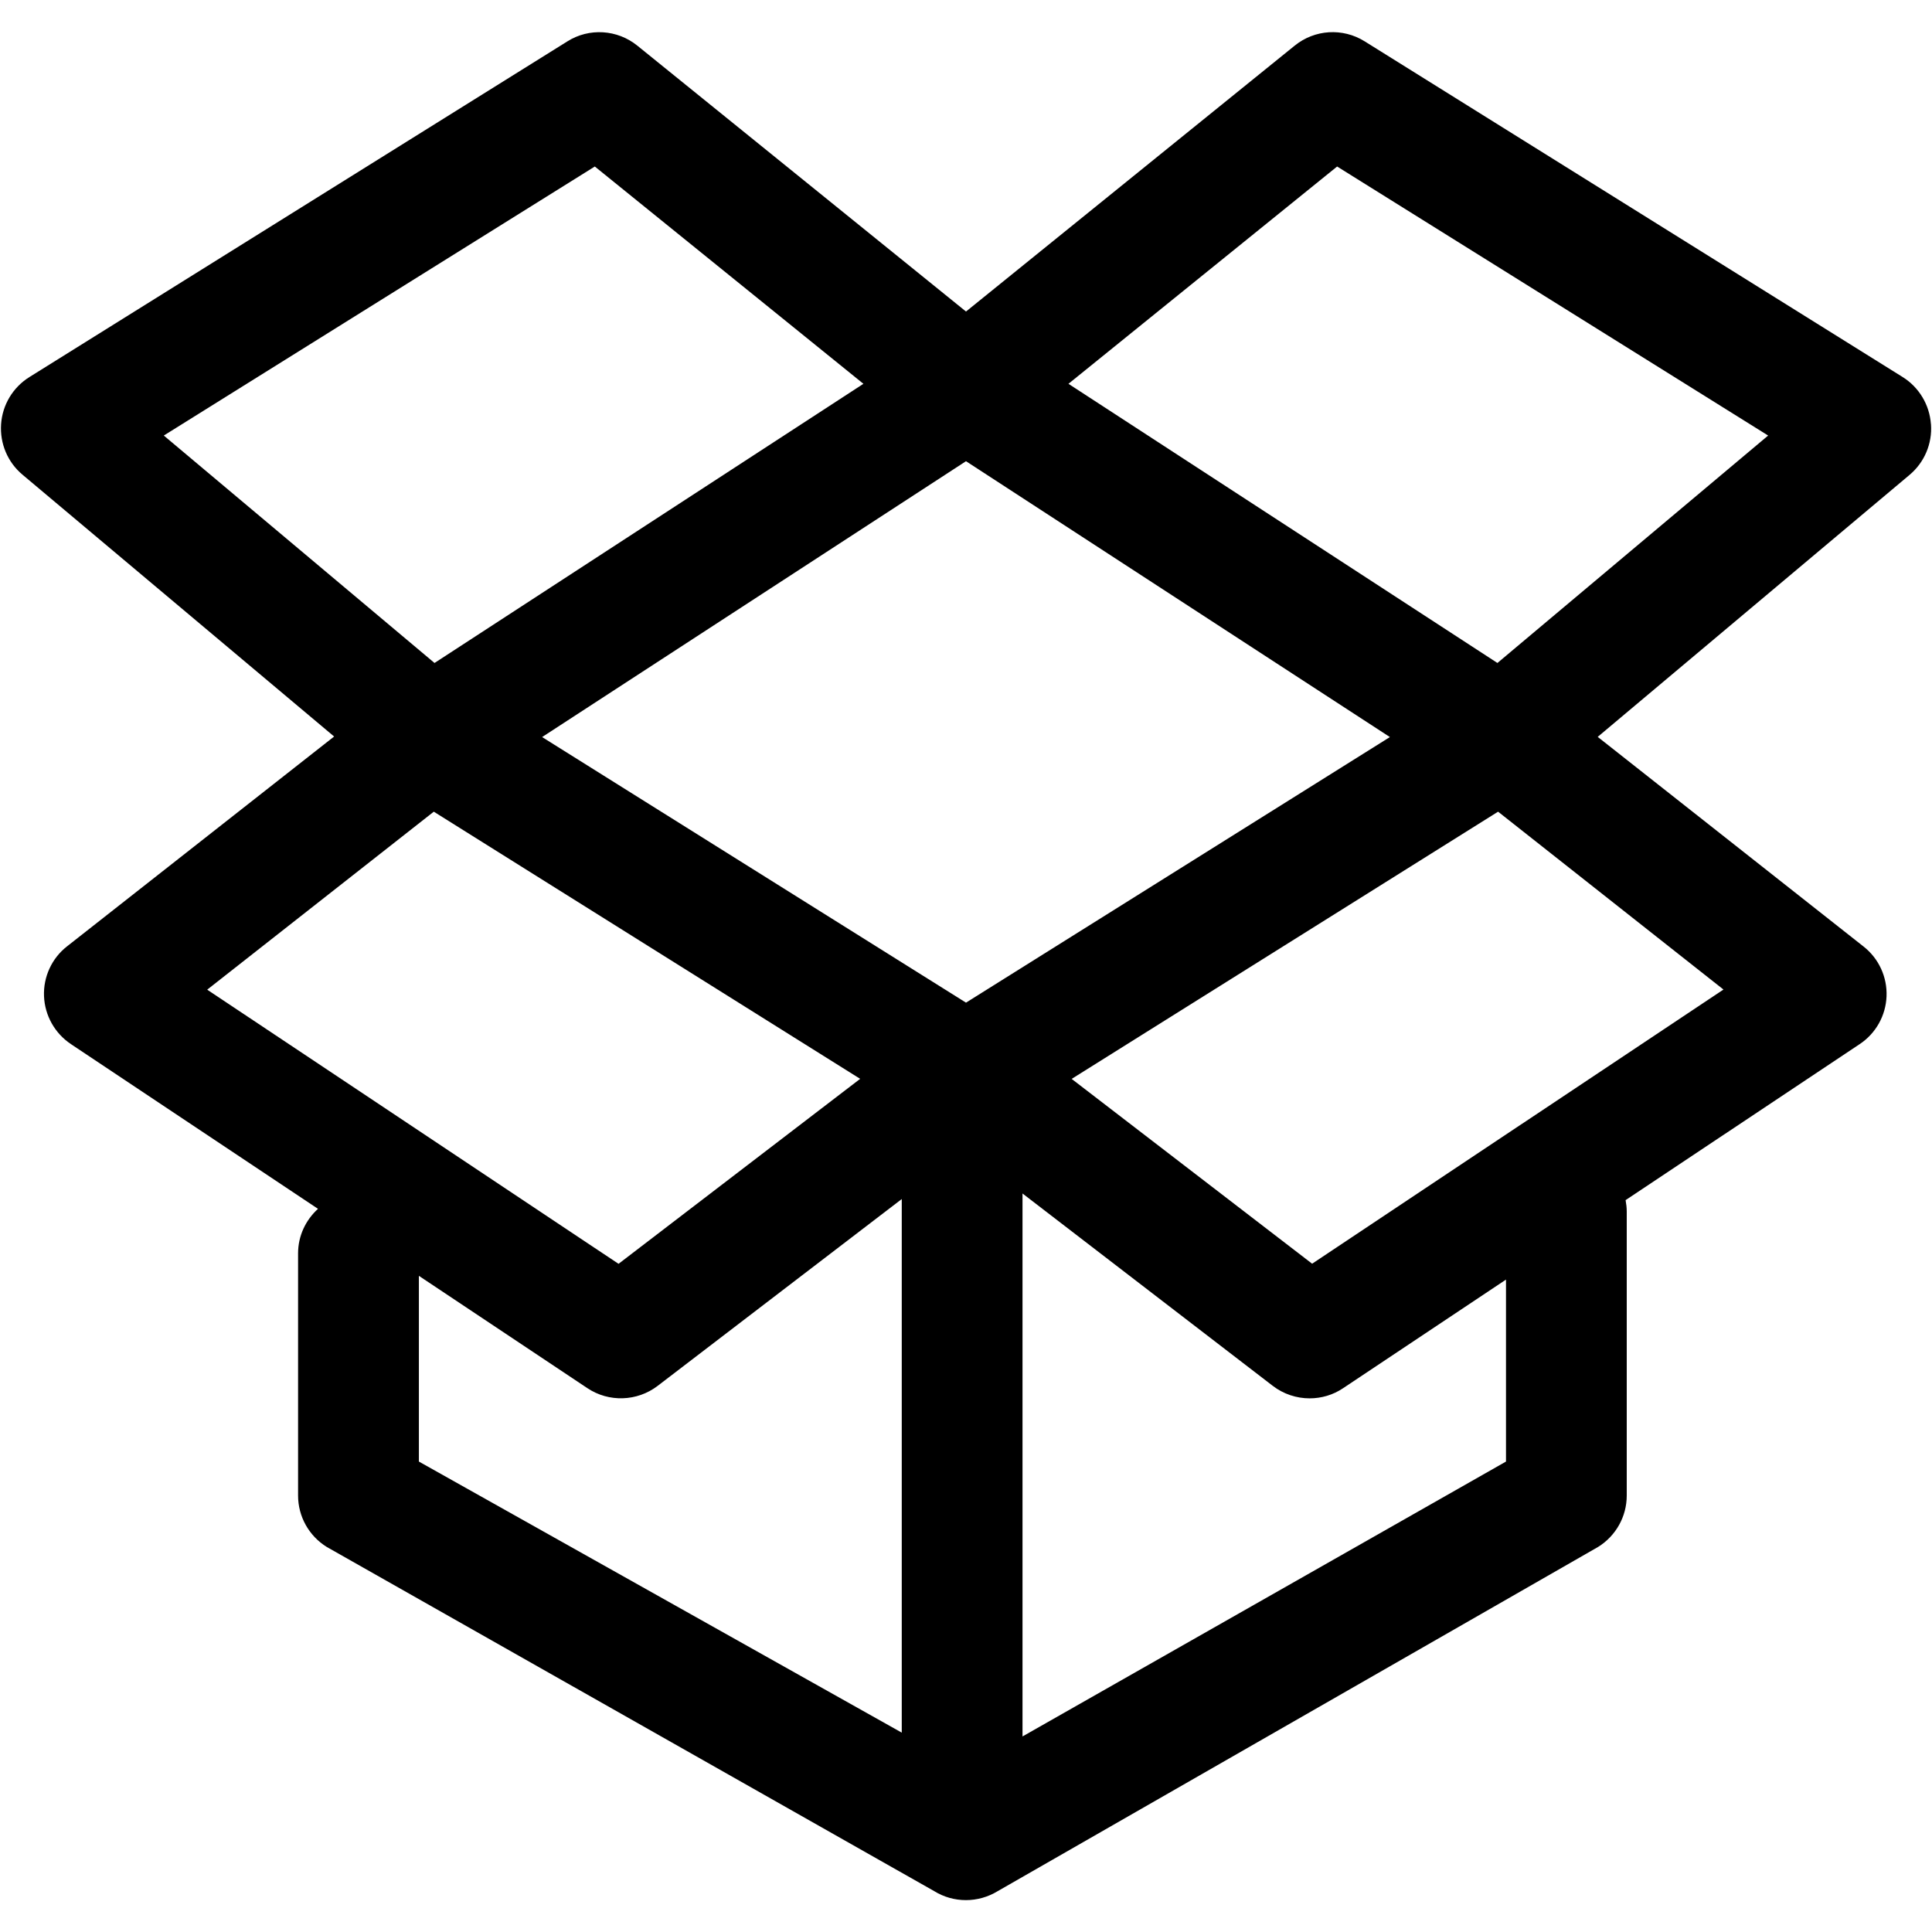
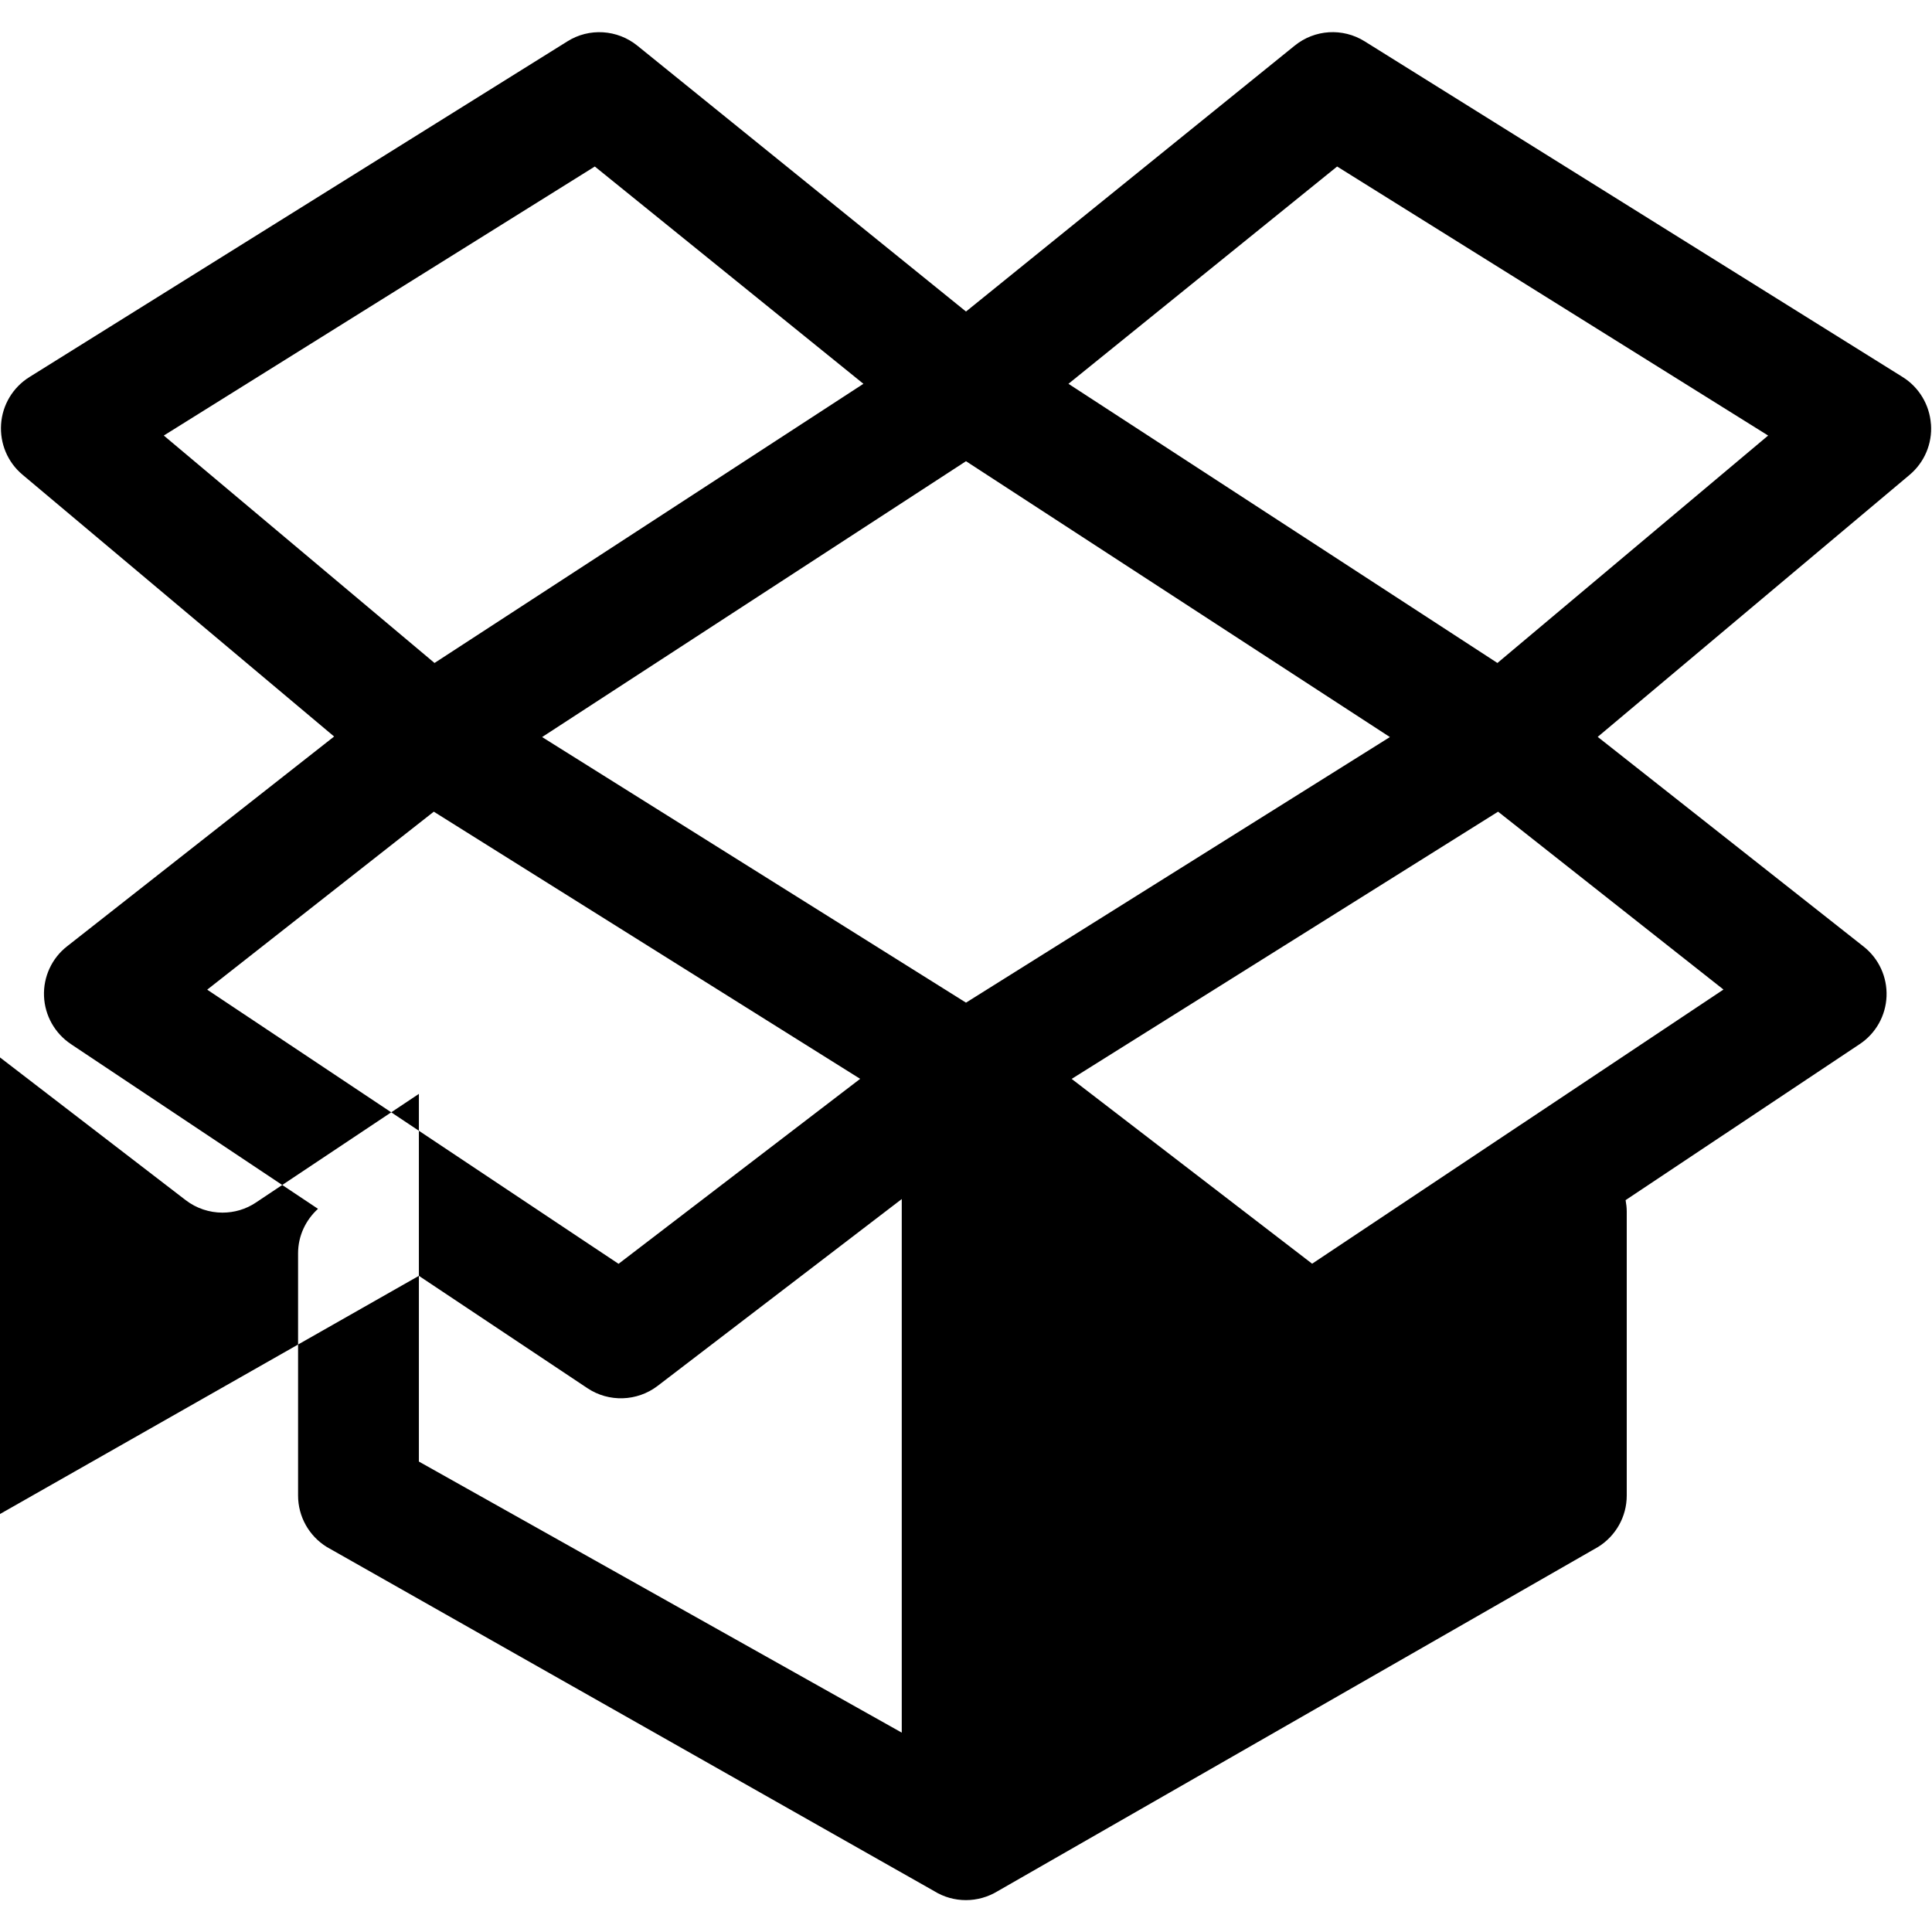
<svg xmlns="http://www.w3.org/2000/svg" fill="#000000" width="800px" height="800px" viewBox="0 0 32 32" version="1.1">
-   <path d="M31.982 7.024c-0.023-0.319-0.196-0.609-0.468-0.779l-8.912-5.561c-0.363-0.226-0.826-0.197-1.158 0.072l-5.444 4.404-5.444-4.404c-0.331-0.268-0.798-0.298-1.158-0.071l-8.912 5.561c-0.272 0.17-0.446 0.459-0.468 0.779s0.108 0.63 0.353 0.836l5.163 4.338-4.423 3.475c-0.253 0.197-0.395 0.506-0.382 0.826s0.178 0.614 0.445 0.793l4.093 2.729c-0.201 0.183-0.33 0.444-0.33 0.738v4.011c0 0.348 0.181 0.67 0.476 0.852l10.062 5.701c0.16 0.099 0.342 0.148 0.524 0.148s0.364-0.050 0.525-0.148l9.944-5.701c0.296-0.183 0.476-0.505 0.476-0.852v-4.704c0-0.064-0.008-0.128-0.019-0.189l3.877-2.584c0.267-0.177 0.432-0.471 0.445-0.791s-0.128-0.627-0.38-0.825l-4.404-3.473 5.166-4.34c0.245-0.206 0.377-0.516 0.354-0.836zM23.021 12.208l-7.021 4.399-7.021-4.399 7.021-4.569zM2.713 7.214l7.139-4.456 4.449 3.599-7.104 4.624zM7.185 13.444l7.062 4.425-4.002 3.064-6.813-4.541zM6.938 21.132l2.792 1.861c0.354 0.236 0.822 0.221 1.162-0.038l4.044-3.095v8.838l-7.998-4.49v-3.076zM24.944 24.208l-8.008 4.553v-8.993l4.145 3.186c0.178 0.137 0.395 0.207 0.61 0.207 0.194 0 0.387-0.055 0.555-0.168l2.698-1.799v3.014h0zM28.546 16.39l-6.813 4.541-3.983-3.061 7.063-4.426zM24.802 10.981l-7.105-4.624 4.45-3.599 7.139 4.456z" />
+   <path d="M31.982 7.024c-0.023-0.319-0.196-0.609-0.468-0.779l-8.912-5.561c-0.363-0.226-0.826-0.197-1.158 0.072l-5.444 4.404-5.444-4.404c-0.331-0.268-0.798-0.298-1.158-0.071l-8.912 5.561c-0.272 0.17-0.446 0.459-0.468 0.779s0.108 0.63 0.353 0.836l5.163 4.338-4.423 3.475c-0.253 0.197-0.395 0.506-0.382 0.826s0.178 0.614 0.445 0.793l4.093 2.729c-0.201 0.183-0.33 0.444-0.33 0.738v4.011c0 0.348 0.181 0.67 0.476 0.852l10.062 5.701c0.16 0.099 0.342 0.148 0.524 0.148s0.364-0.050 0.525-0.148l9.944-5.701c0.296-0.183 0.476-0.505 0.476-0.852v-4.704c0-0.064-0.008-0.128-0.019-0.189l3.877-2.584c0.267-0.177 0.432-0.471 0.445-0.791s-0.128-0.627-0.38-0.825l-4.404-3.473 5.166-4.34c0.245-0.206 0.377-0.516 0.354-0.836zM23.021 12.208l-7.021 4.399-7.021-4.399 7.021-4.569zM2.713 7.214l7.139-4.456 4.449 3.599-7.104 4.624zM7.185 13.444l7.062 4.425-4.002 3.064-6.813-4.541zM6.938 21.132l2.792 1.861c0.354 0.236 0.822 0.221 1.162-0.038l4.044-3.095v8.838l-7.998-4.49v-3.076zl-8.008 4.553v-8.993l4.145 3.186c0.178 0.137 0.395 0.207 0.61 0.207 0.194 0 0.387-0.055 0.555-0.168l2.698-1.799v3.014h0zM28.546 16.39l-6.813 4.541-3.983-3.061 7.063-4.426zM24.802 10.981l-7.105-4.624 4.45-3.599 7.139 4.456z" />
</svg>